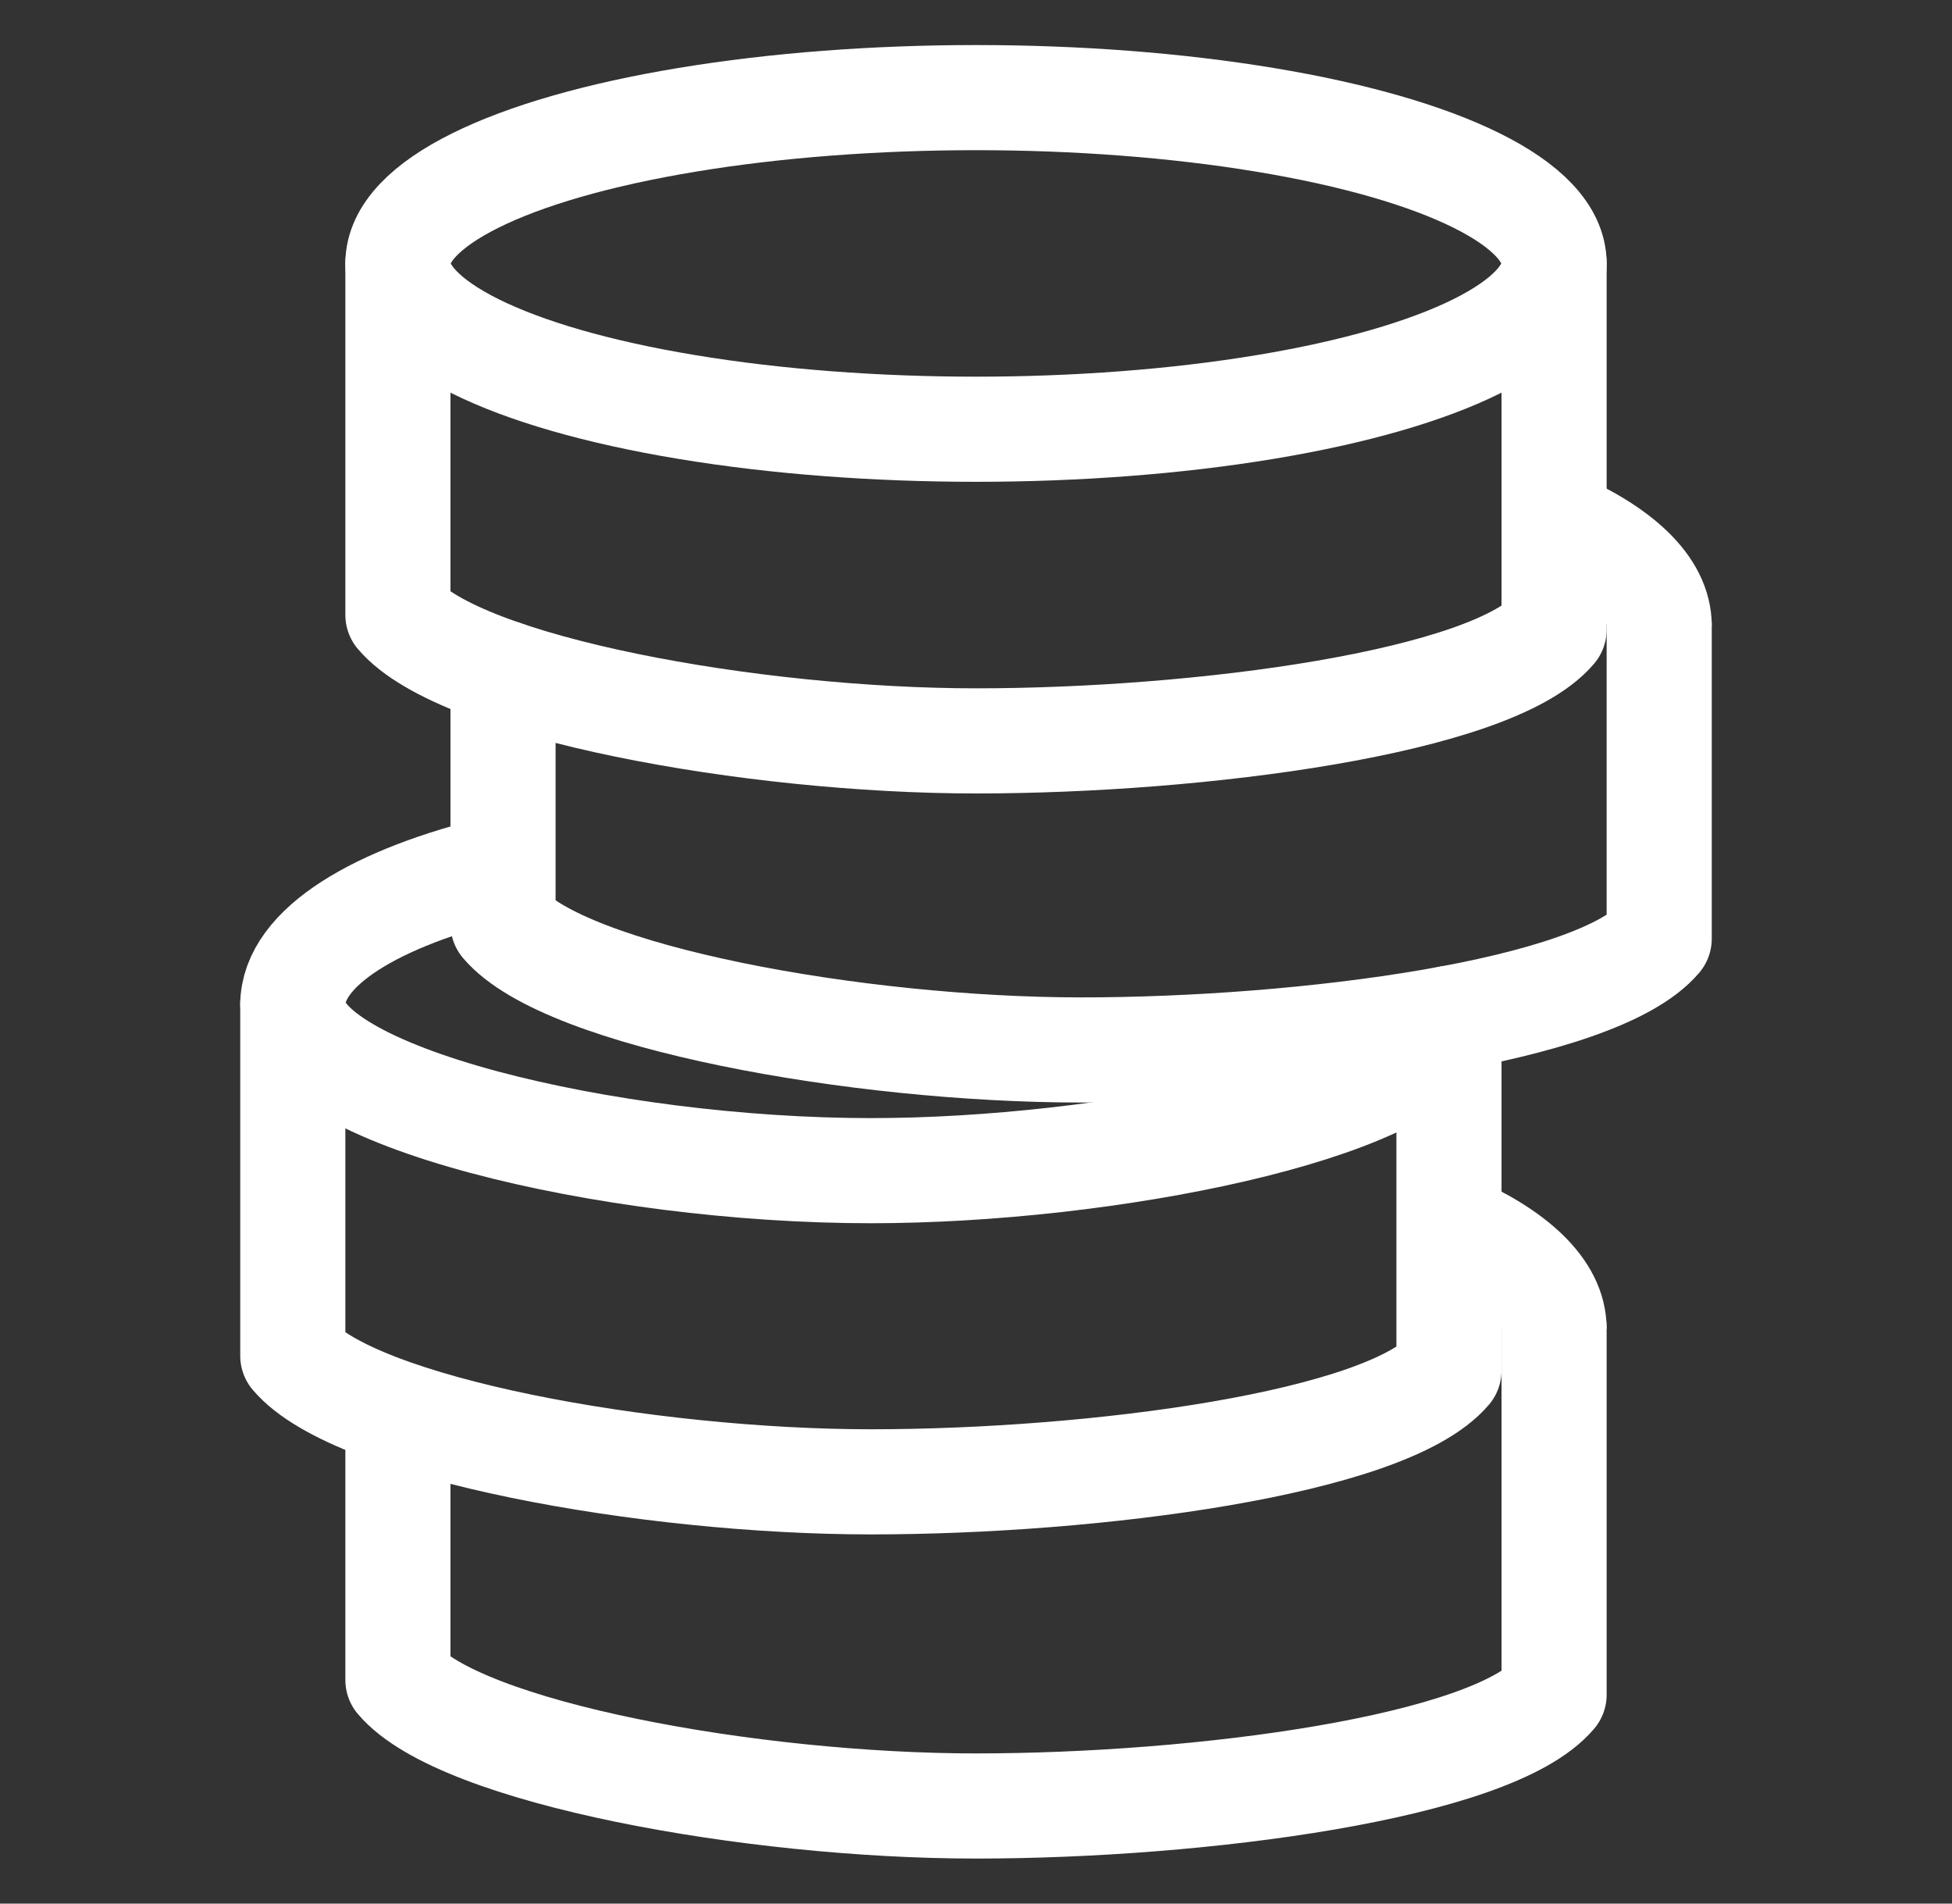
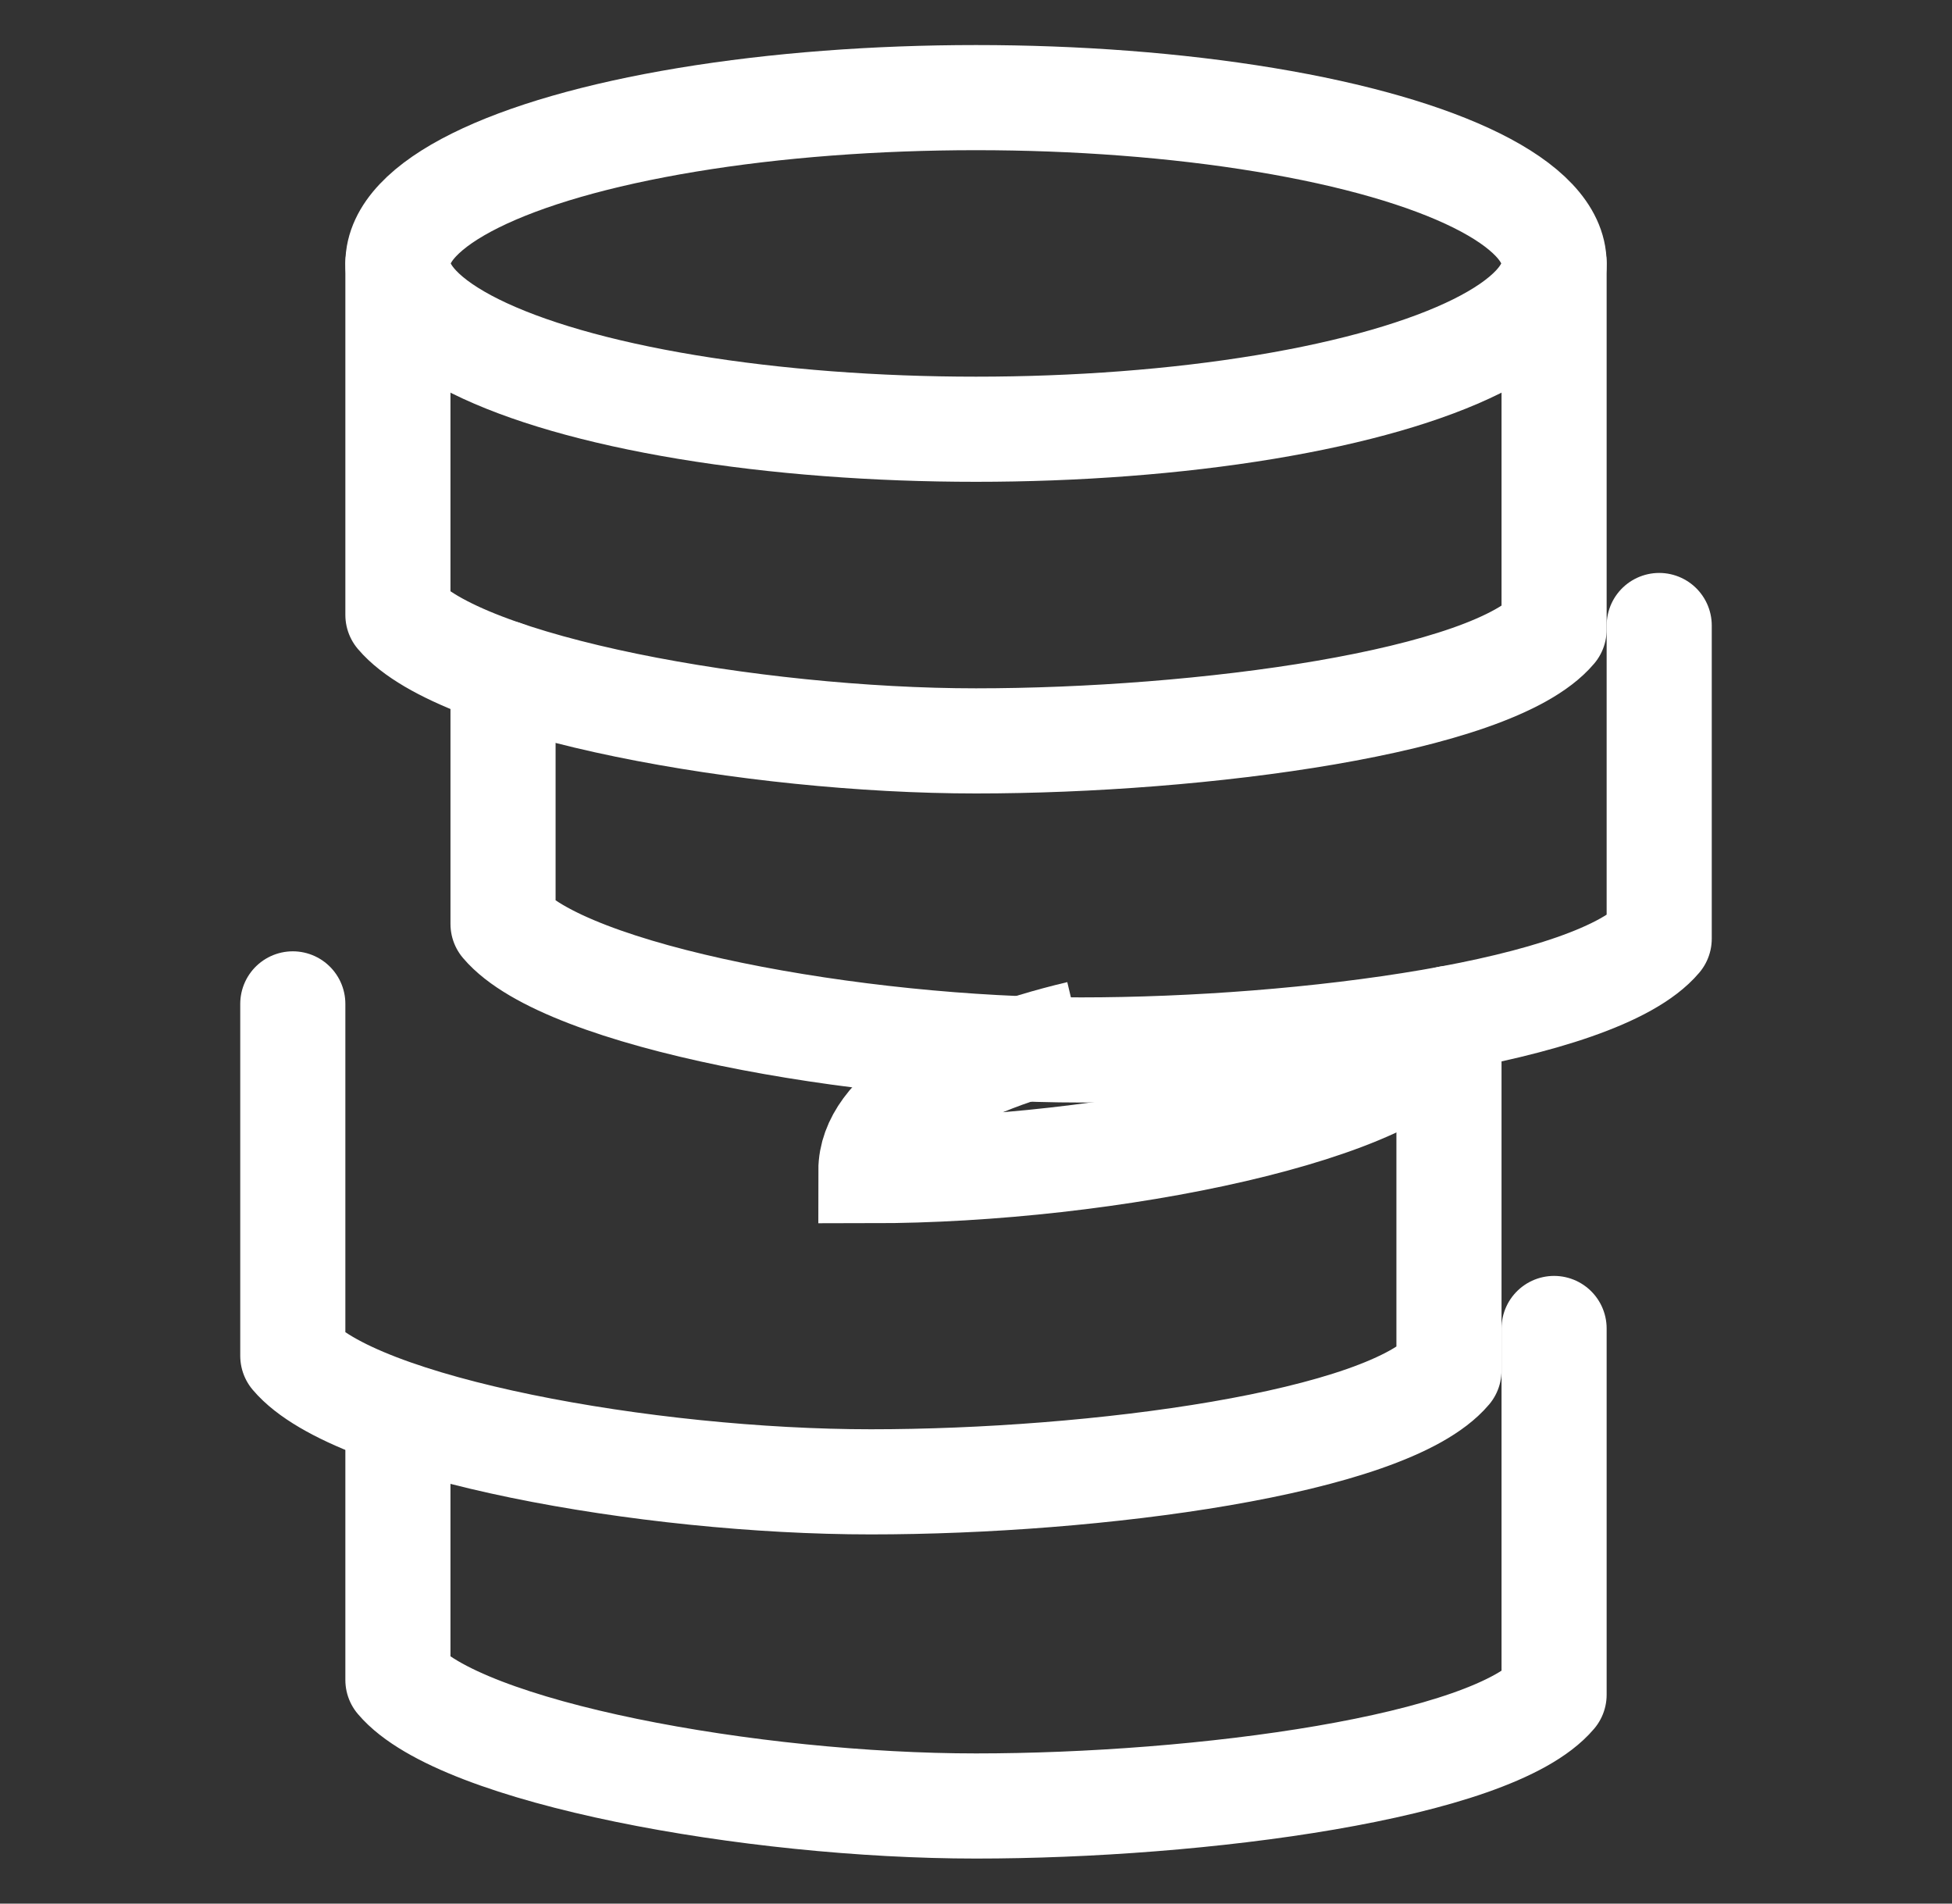
<svg xmlns="http://www.w3.org/2000/svg" width="40" height="39">
  <rect width="100%" height="100%" fill="#333333" stroke="none" />
  <g fill="none" fill-rule="evenodd" stroke="#FFF" stroke-width="2.154" transform="translate(6 2)">
-     <path d="m23.67 18.867-.085.228c-.698 1.63-6.877 2.889-11.739 2.889C6.494 21.984 0 20.464 0 18.587c0-1.171 1.696-2.204 4.273-2.815l.035-.02" />
+     <path d="m23.67 18.867-.085.228c-.698 1.63-6.877 2.889-11.739 2.889c0-1.171 1.696-2.204 4.273-2.815l.035-.02" />
    <path stroke-linecap="round" stroke-linejoin="round" d="M23.692 18.864v7.215c-1.265 1.494-7.269 2.28-11.846 2.28S1.266 27.272 0 25.777v-7.21" />
-     <path d="M23.692 23.09c1.346.581 2.154 1.326 2.154 2.133" />
    <path stroke-linecap="round" stroke-linejoin="round" d="M25.846 25.217v7.503C24.581 34.215 18.576 35 14 35c-4.577 0-10.58-1.087-11.846-2.582v-5.434" />
    <ellipse cx="14" cy="3.397" rx="11.846" ry="3.397" />
    <path stroke-linecap="round" stroke-linejoin="round" d="M25.846 3.397v7.502c-1.265 1.495-7.27 2.28-11.846 2.28-4.577 0-10.58-1.087-11.846-2.581V3.397" />
-     <path d="M25.846 8.688C27.192 9.268 28 10.014 28 10.82" />
    <path stroke-linecap="round" stroke-linejoin="round" d="M28 10.815v6.416c-1.265 1.495-7.27 2.28-11.846 2.28-4.577 0-10.58-1.087-11.846-2.582v-5.146" />
  </g>
</svg>